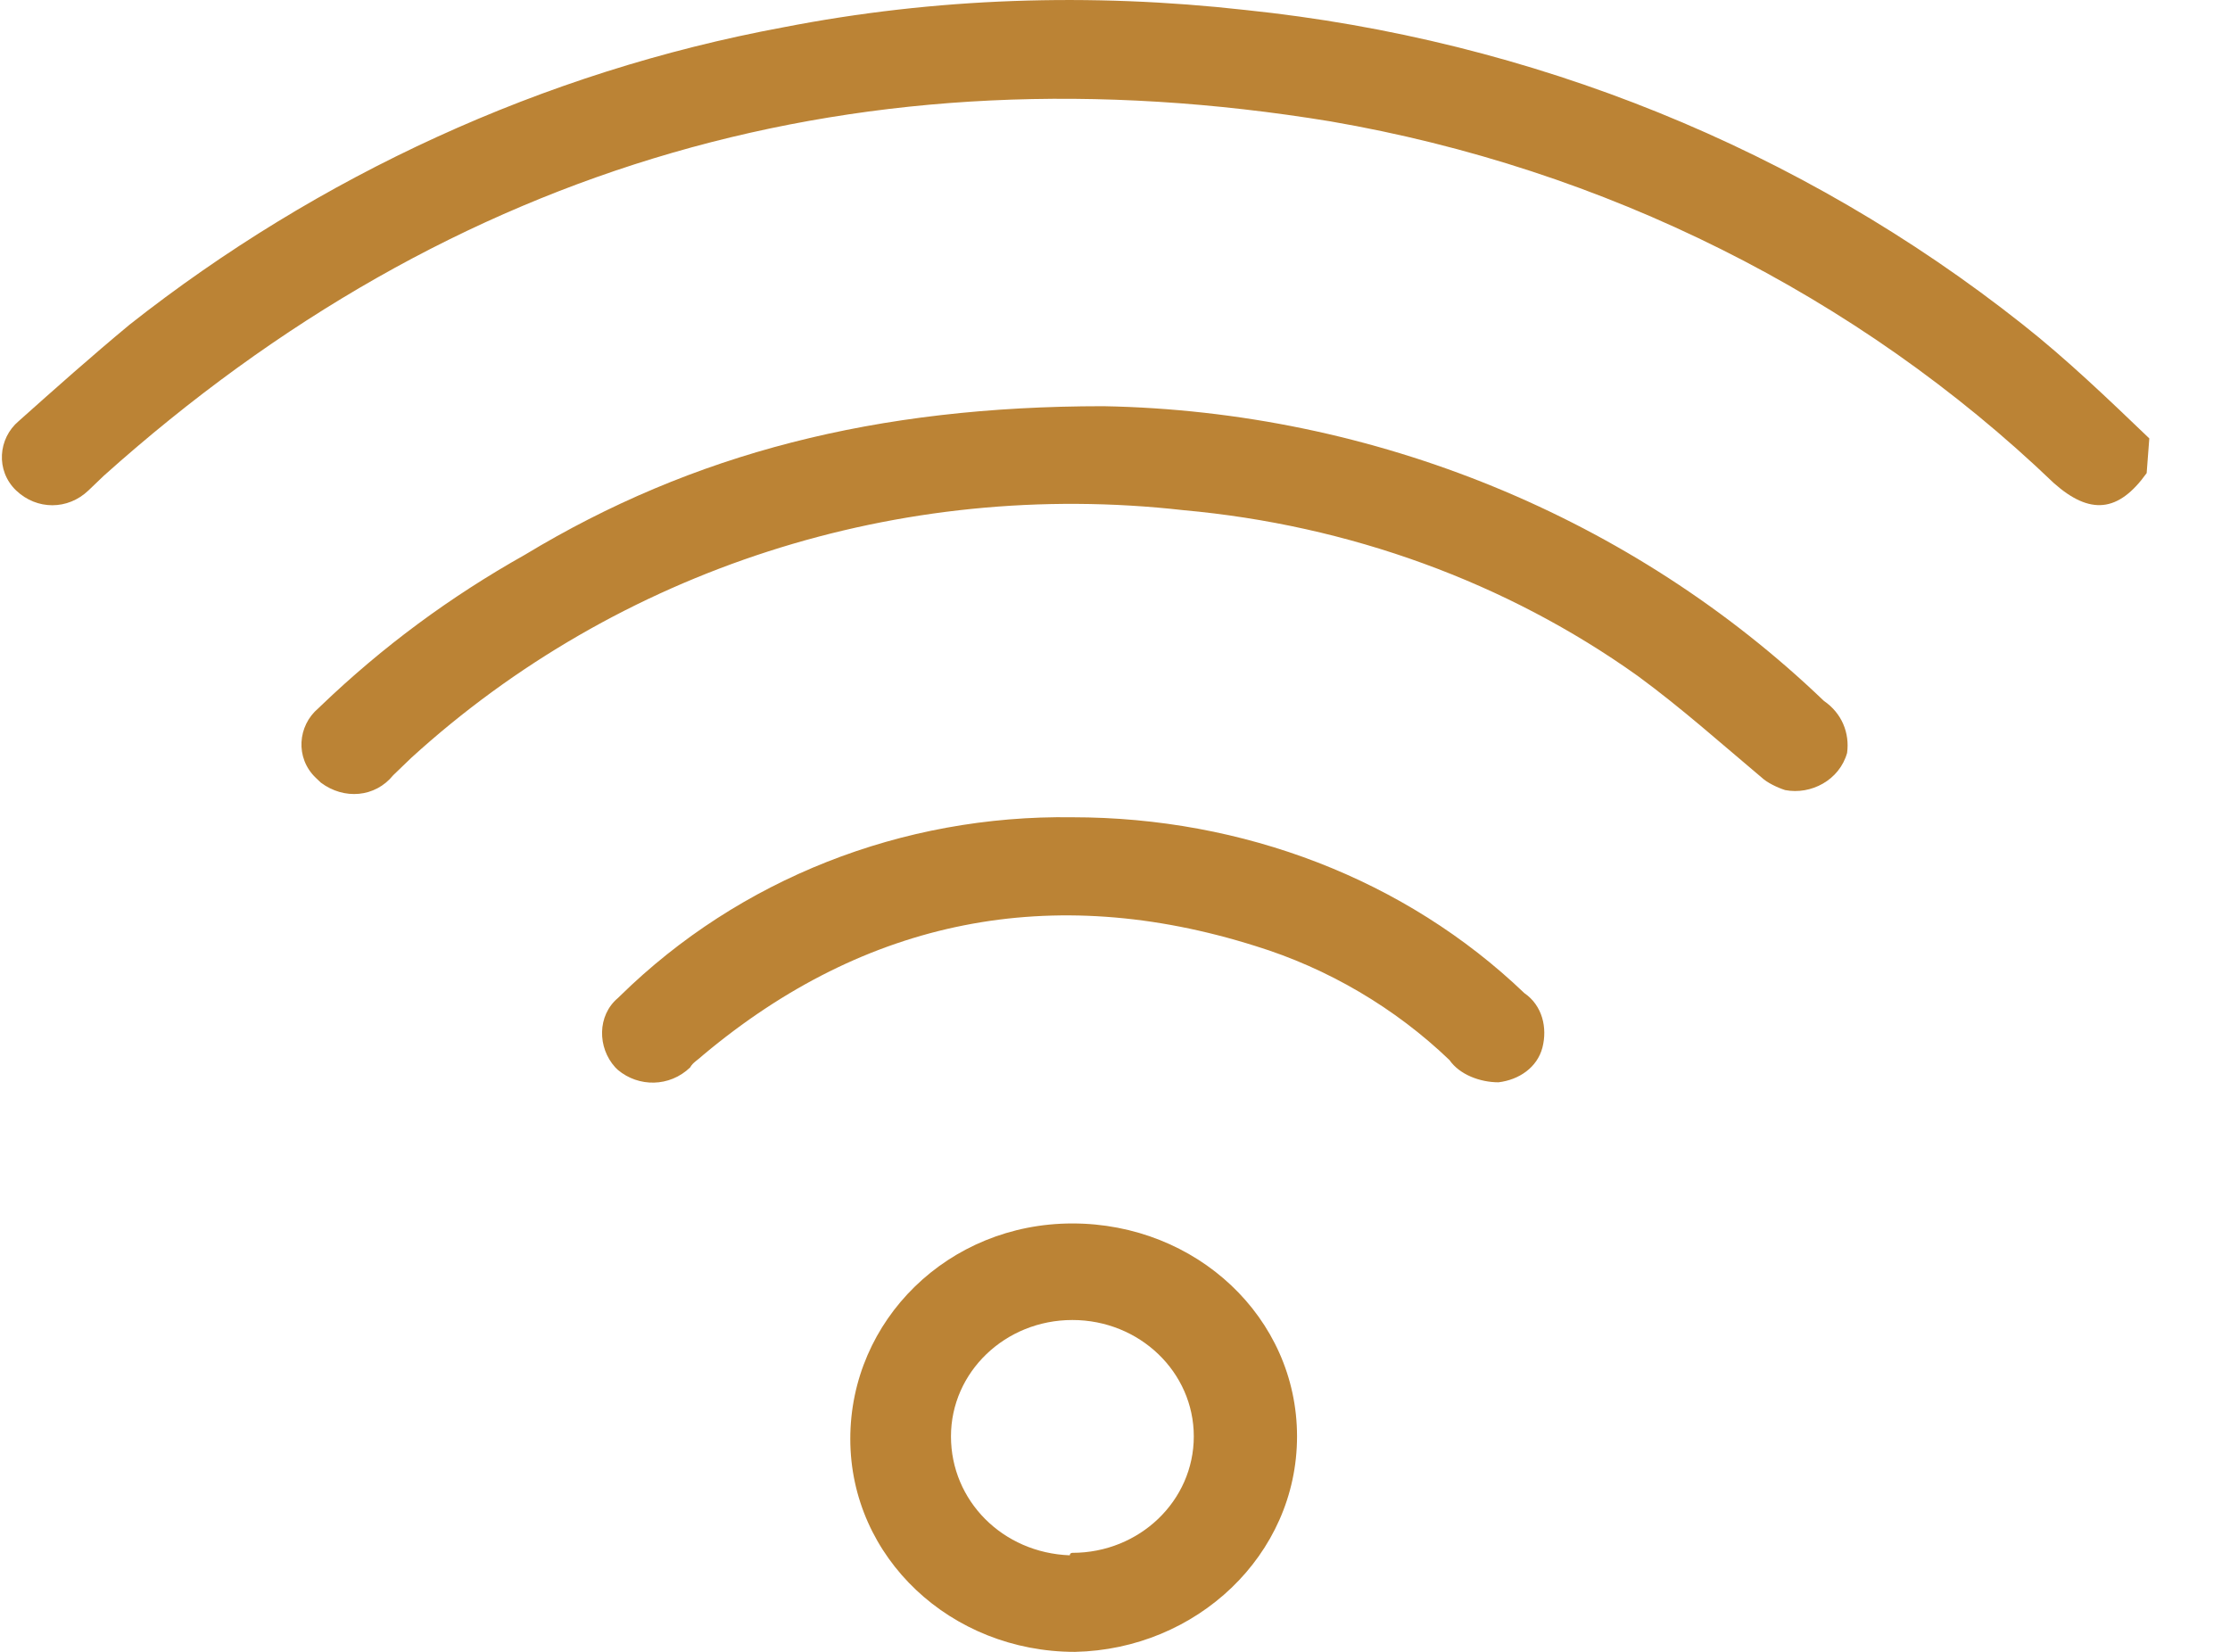
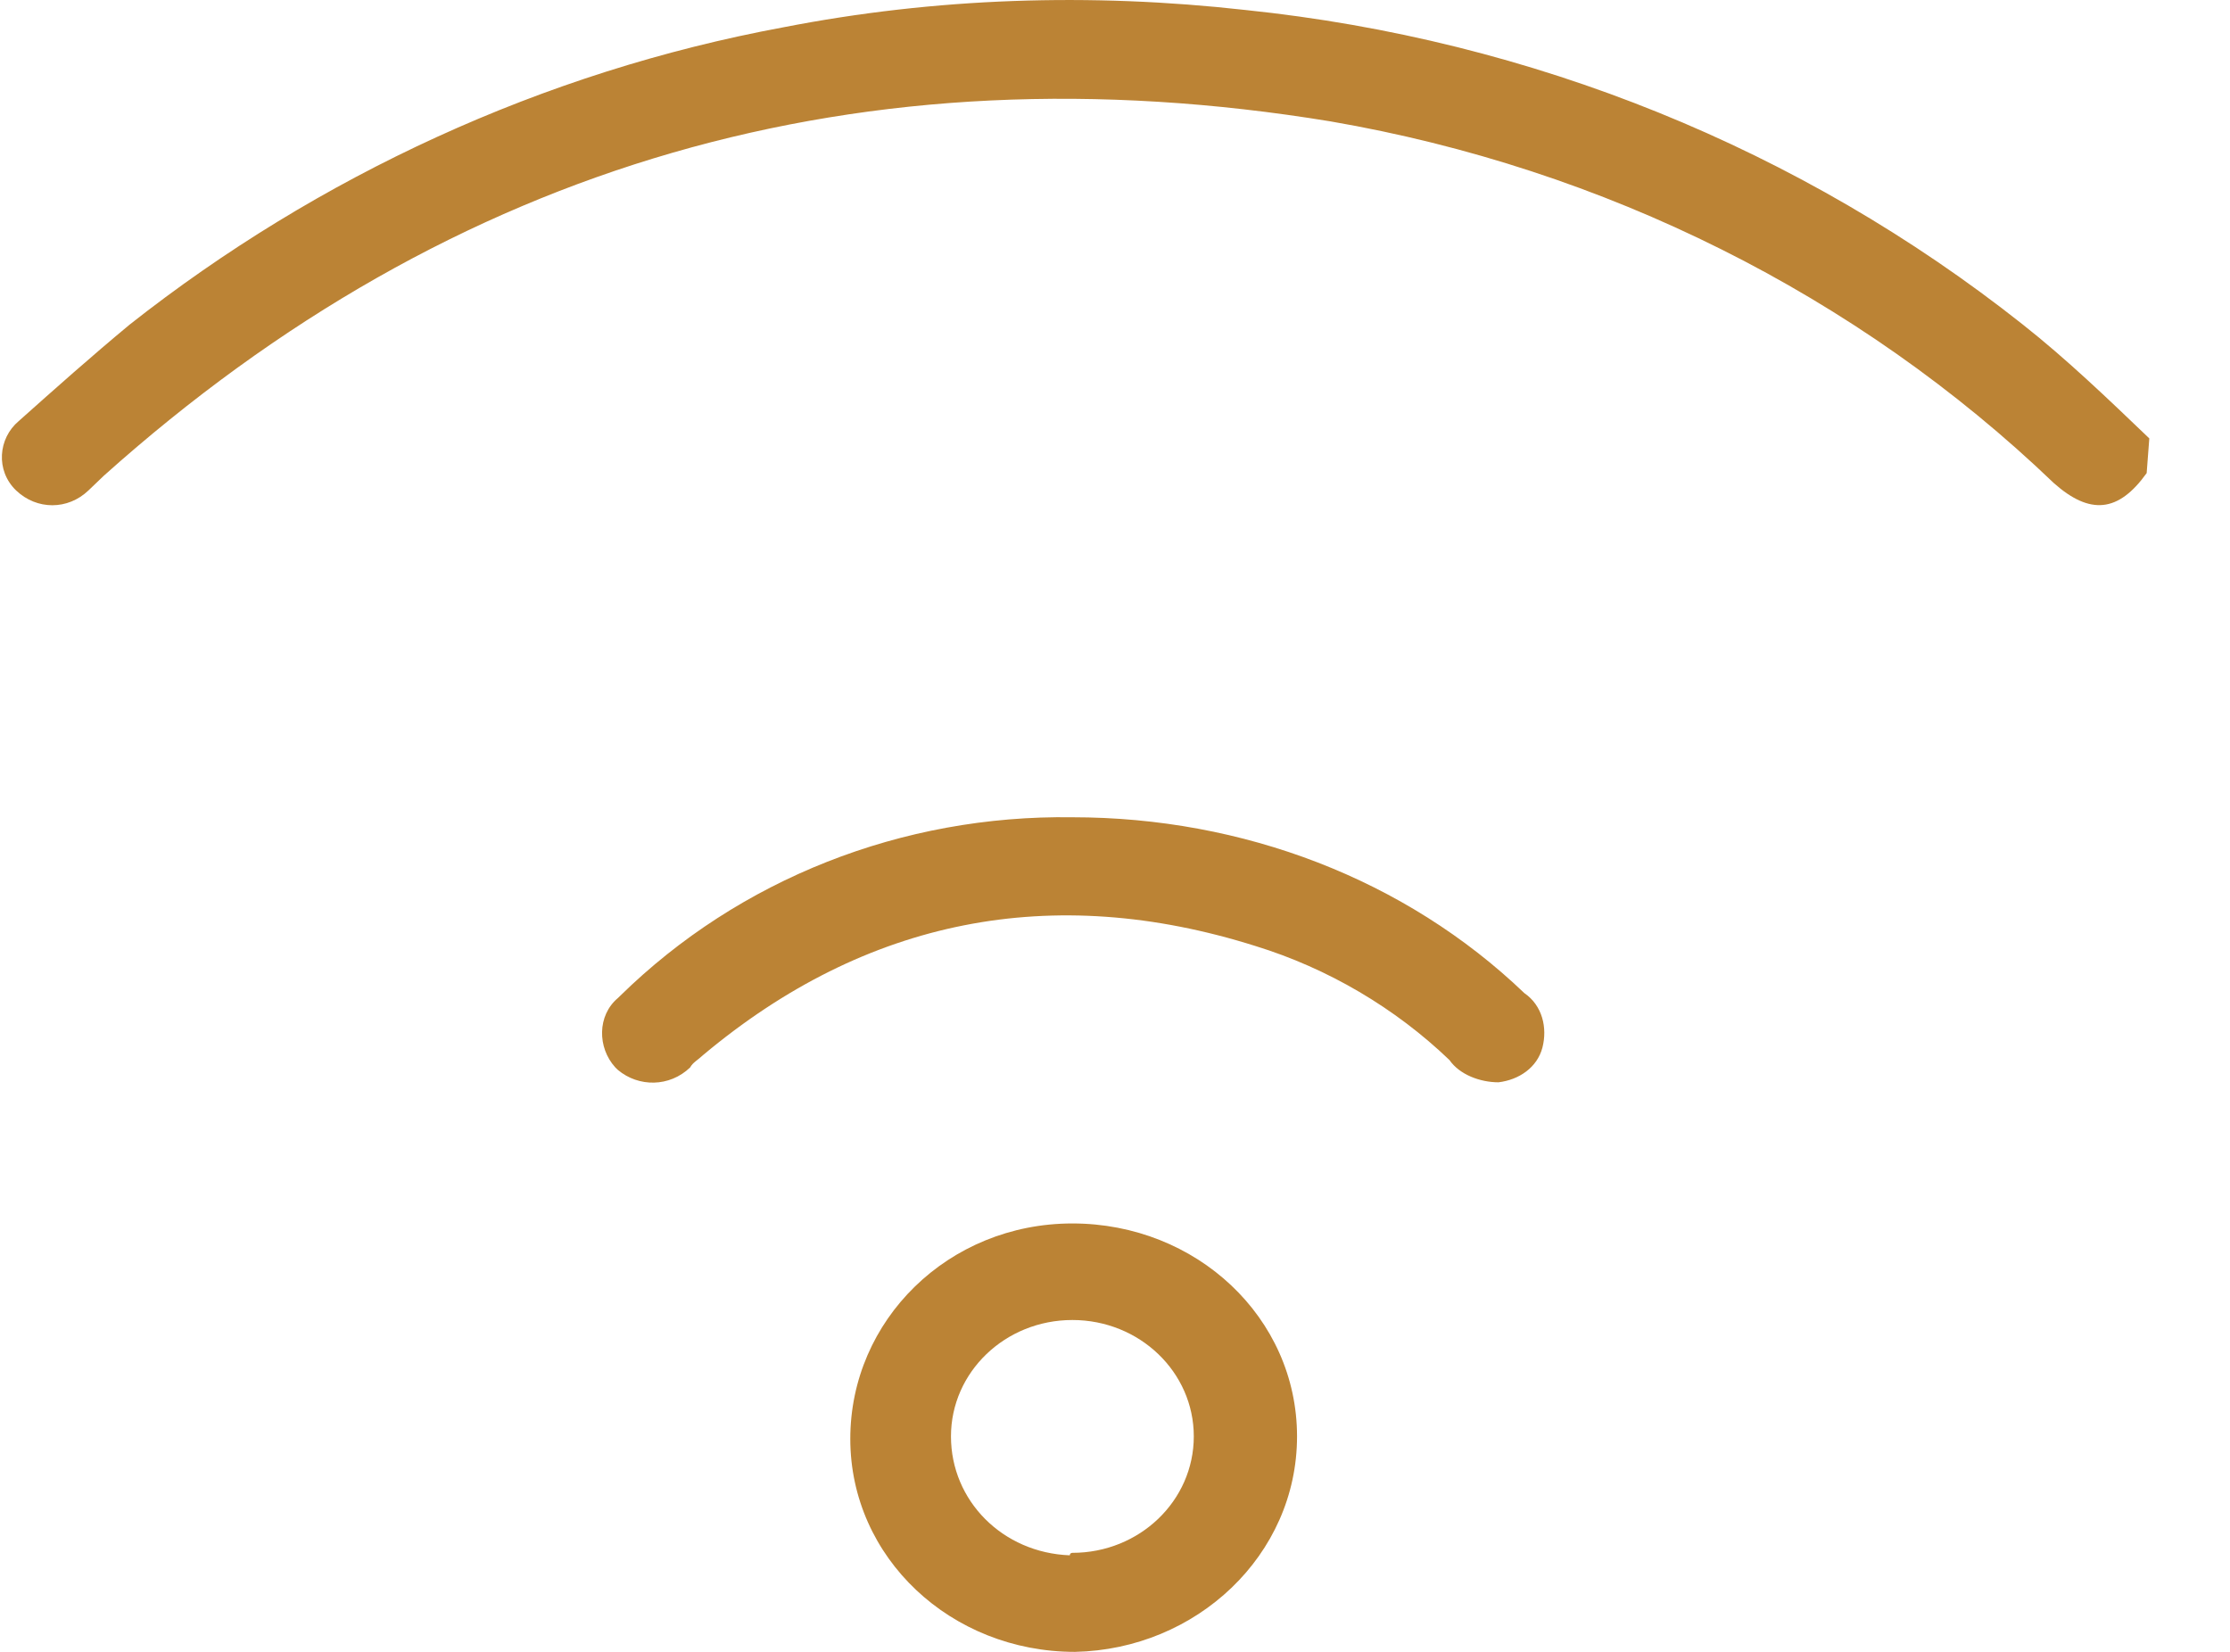
<svg xmlns="http://www.w3.org/2000/svg" width="27" height="20" viewBox="0 0 27 20" fill="none">
  <path d="M25.991 5.728C25.648 6.207 25.303 6.237 24.866 5.848C22.489 3.569 19.425 2.04 16.111 1.47C10.451 0.54 5.48 1.98 1.259 5.758L1.071 5.938C0.821 6.177 0.446 6.177 0.195 5.938C-0.055 5.698 -0.023 5.308 0.227 5.098C0.664 4.708 1.102 4.318 1.571 3.929C3.854 2.13 6.574 0.87 9.482 0.331C11.327 -0.029 13.203 -0.089 15.079 0.121C18.55 0.481 21.802 1.8 24.491 3.929C25.022 4.348 25.522 4.828 26.023 5.308L25.991 5.728Z" fill="#BB8335" />
-   <path d="M13.359 4.918C16.642 4.978 19.769 6.267 22.083 8.486C22.302 8.636 22.396 8.876 22.364 9.116C22.271 9.446 21.927 9.626 21.614 9.566C21.52 9.536 21.395 9.476 21.332 9.416C20.832 8.996 20.363 8.576 19.832 8.186C18.237 7.047 16.33 6.357 14.329 6.177C10.889 5.788 7.481 6.897 4.979 9.176L4.761 9.386C4.542 9.656 4.166 9.686 3.885 9.476C3.854 9.446 3.854 9.446 3.822 9.416C3.572 9.176 3.604 8.786 3.854 8.576L3.885 8.546C4.635 7.827 5.448 7.227 6.355 6.717C8.388 5.488 10.608 4.918 13.359 4.918Z" fill="#BB8335" />
  <path d="M13.015 20C11.514 20 10.295 18.861 10.295 17.421C10.295 15.982 11.483 14.813 12.984 14.813C14.485 14.813 15.704 15.952 15.704 17.391C15.704 18.831 14.485 19.97 13.015 20ZM12.984 18.801C13.797 18.801 14.454 18.171 14.454 17.391C14.454 16.612 13.797 15.982 12.984 15.982C12.171 15.982 11.514 16.612 11.514 17.391C11.514 18.171 12.14 18.801 12.953 18.831C12.953 18.801 12.984 18.801 12.984 18.801Z" fill="#BB8335" />
  <path d="M12.984 9.895C15.048 9.895 17.017 10.645 18.456 12.024C18.675 12.174 18.737 12.444 18.675 12.684C18.612 12.924 18.393 13.074 18.143 13.104C17.924 13.104 17.674 13.014 17.549 12.834C16.892 12.204 16.079 11.725 15.204 11.455C12.734 10.675 10.482 11.125 8.513 12.774C8.45 12.834 8.388 12.864 8.356 12.924C8.106 13.164 7.731 13.164 7.481 12.954C7.481 12.954 7.481 12.954 7.45 12.924C7.231 12.684 7.231 12.294 7.481 12.084C7.481 12.084 7.481 12.084 7.512 12.054C8.95 10.645 10.92 9.865 12.984 9.895Z" fill="#BB8335" />
</svg>